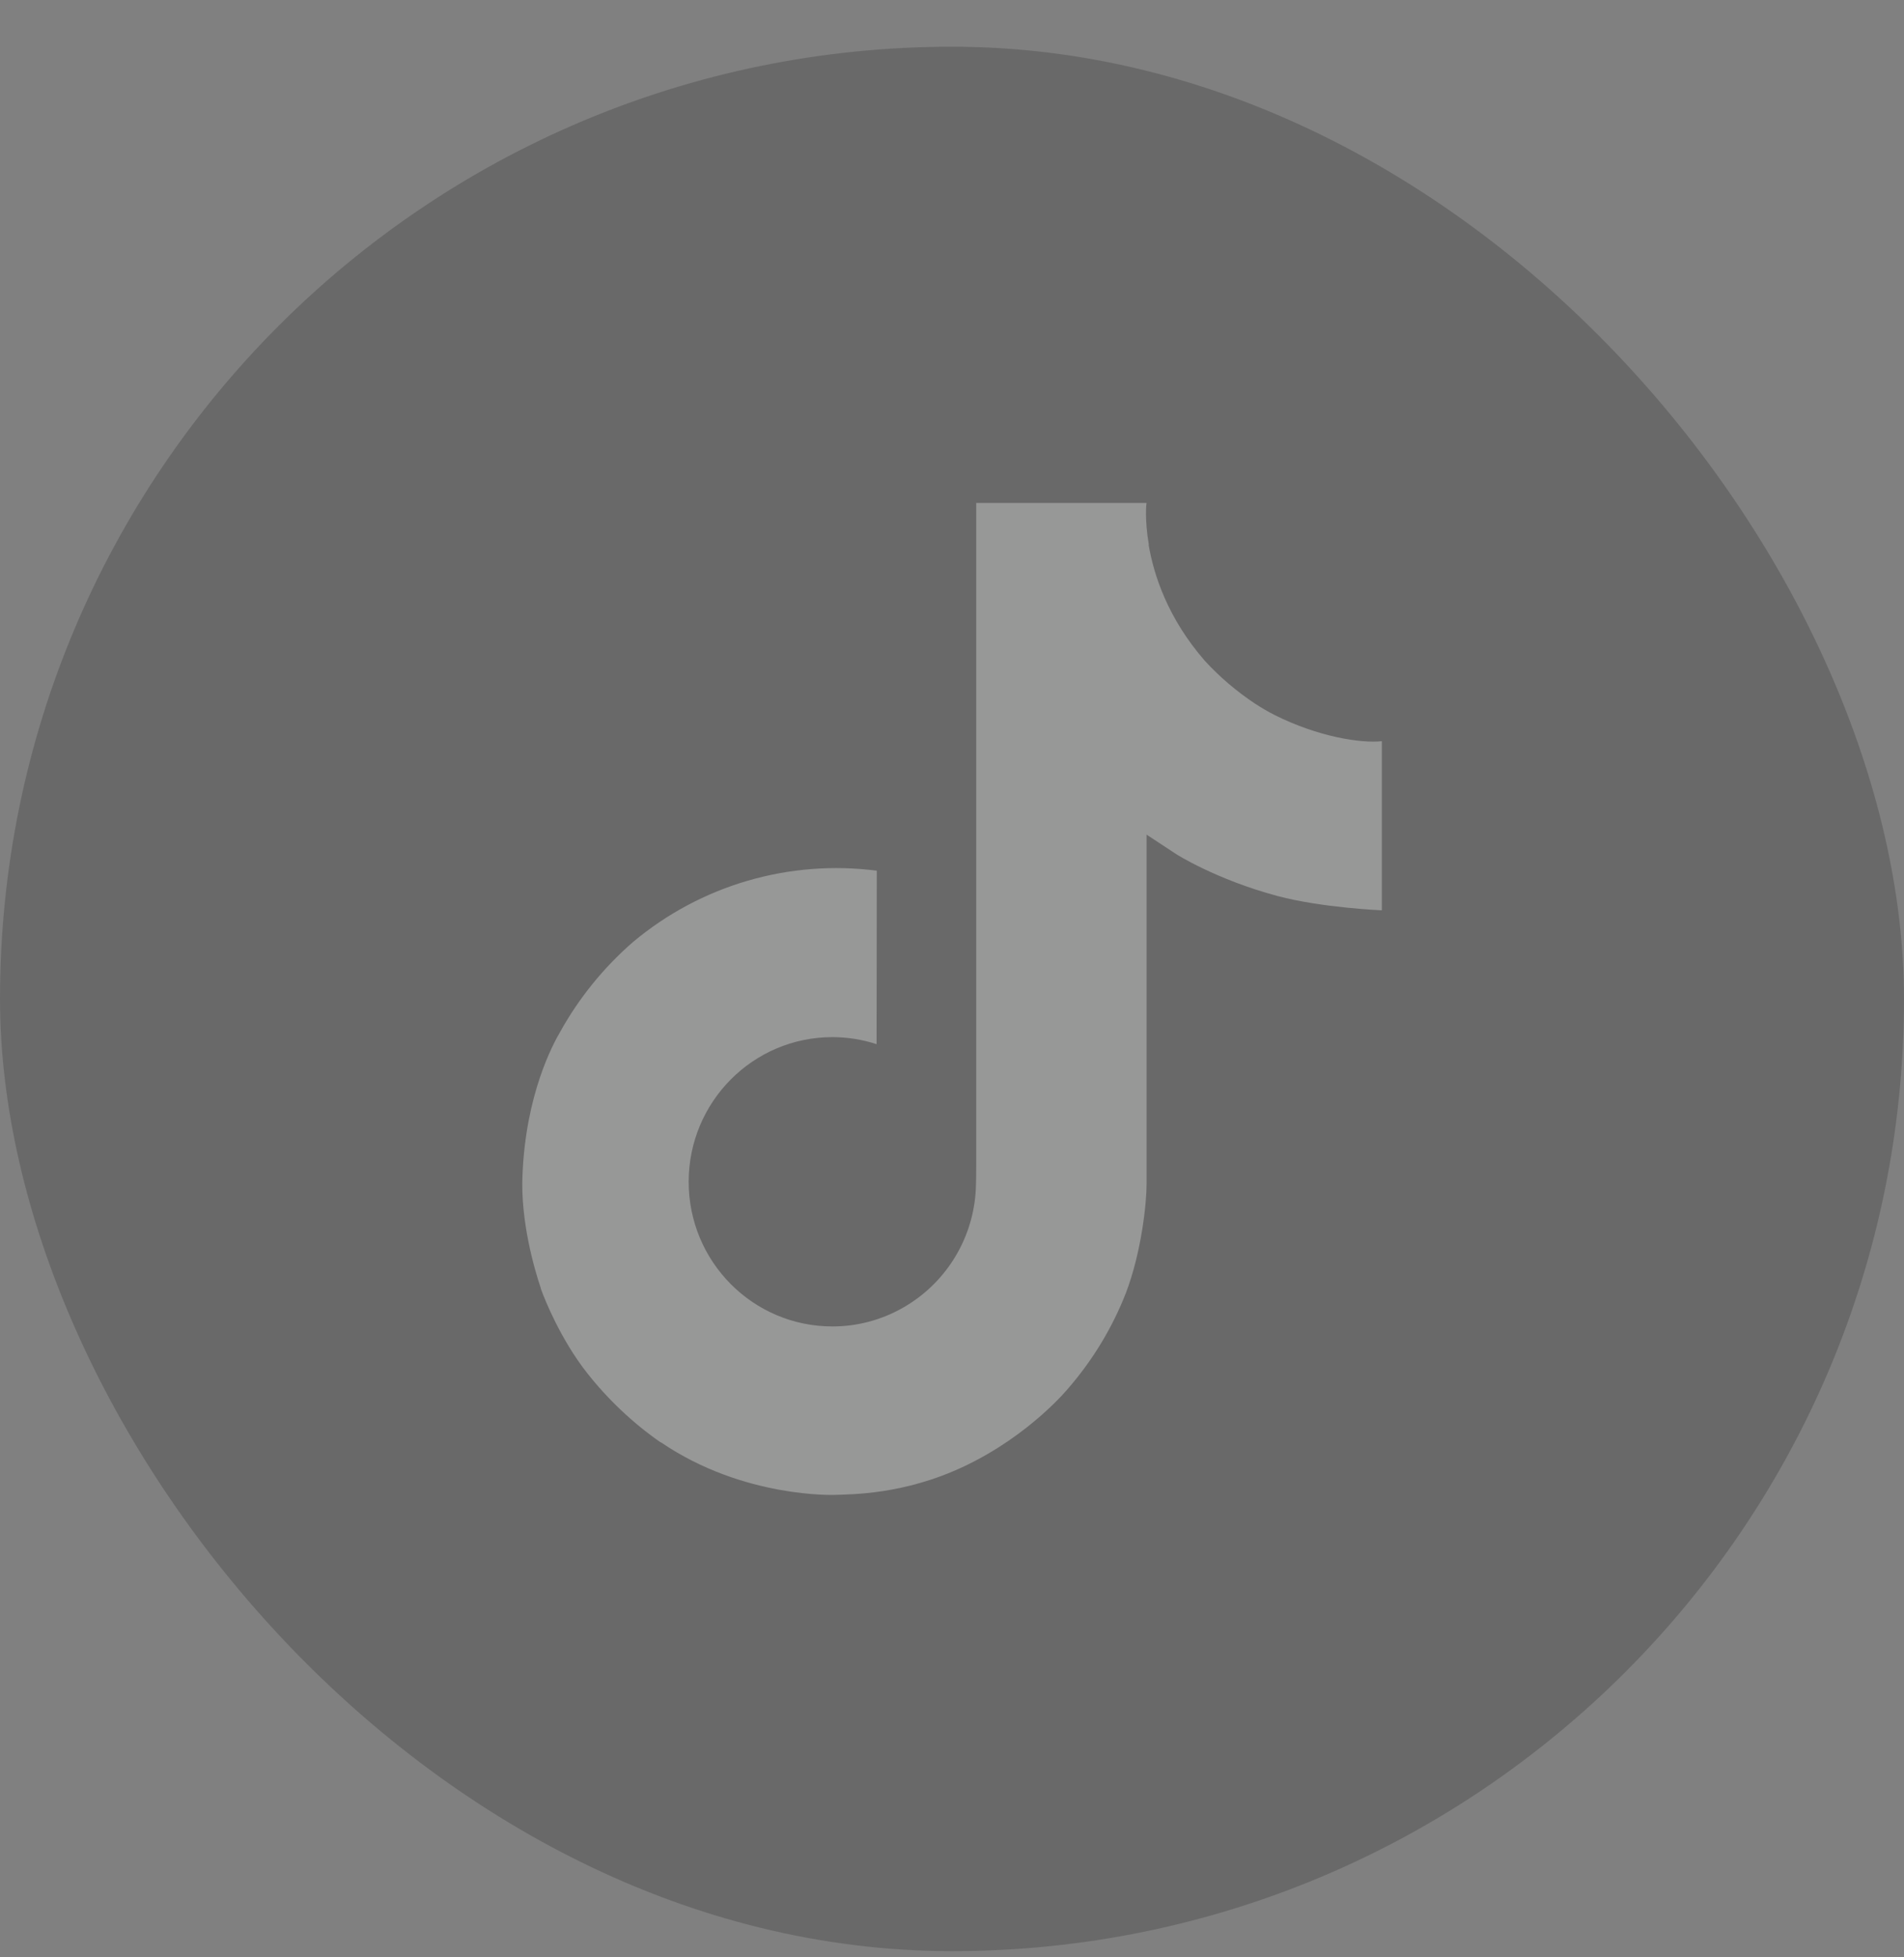
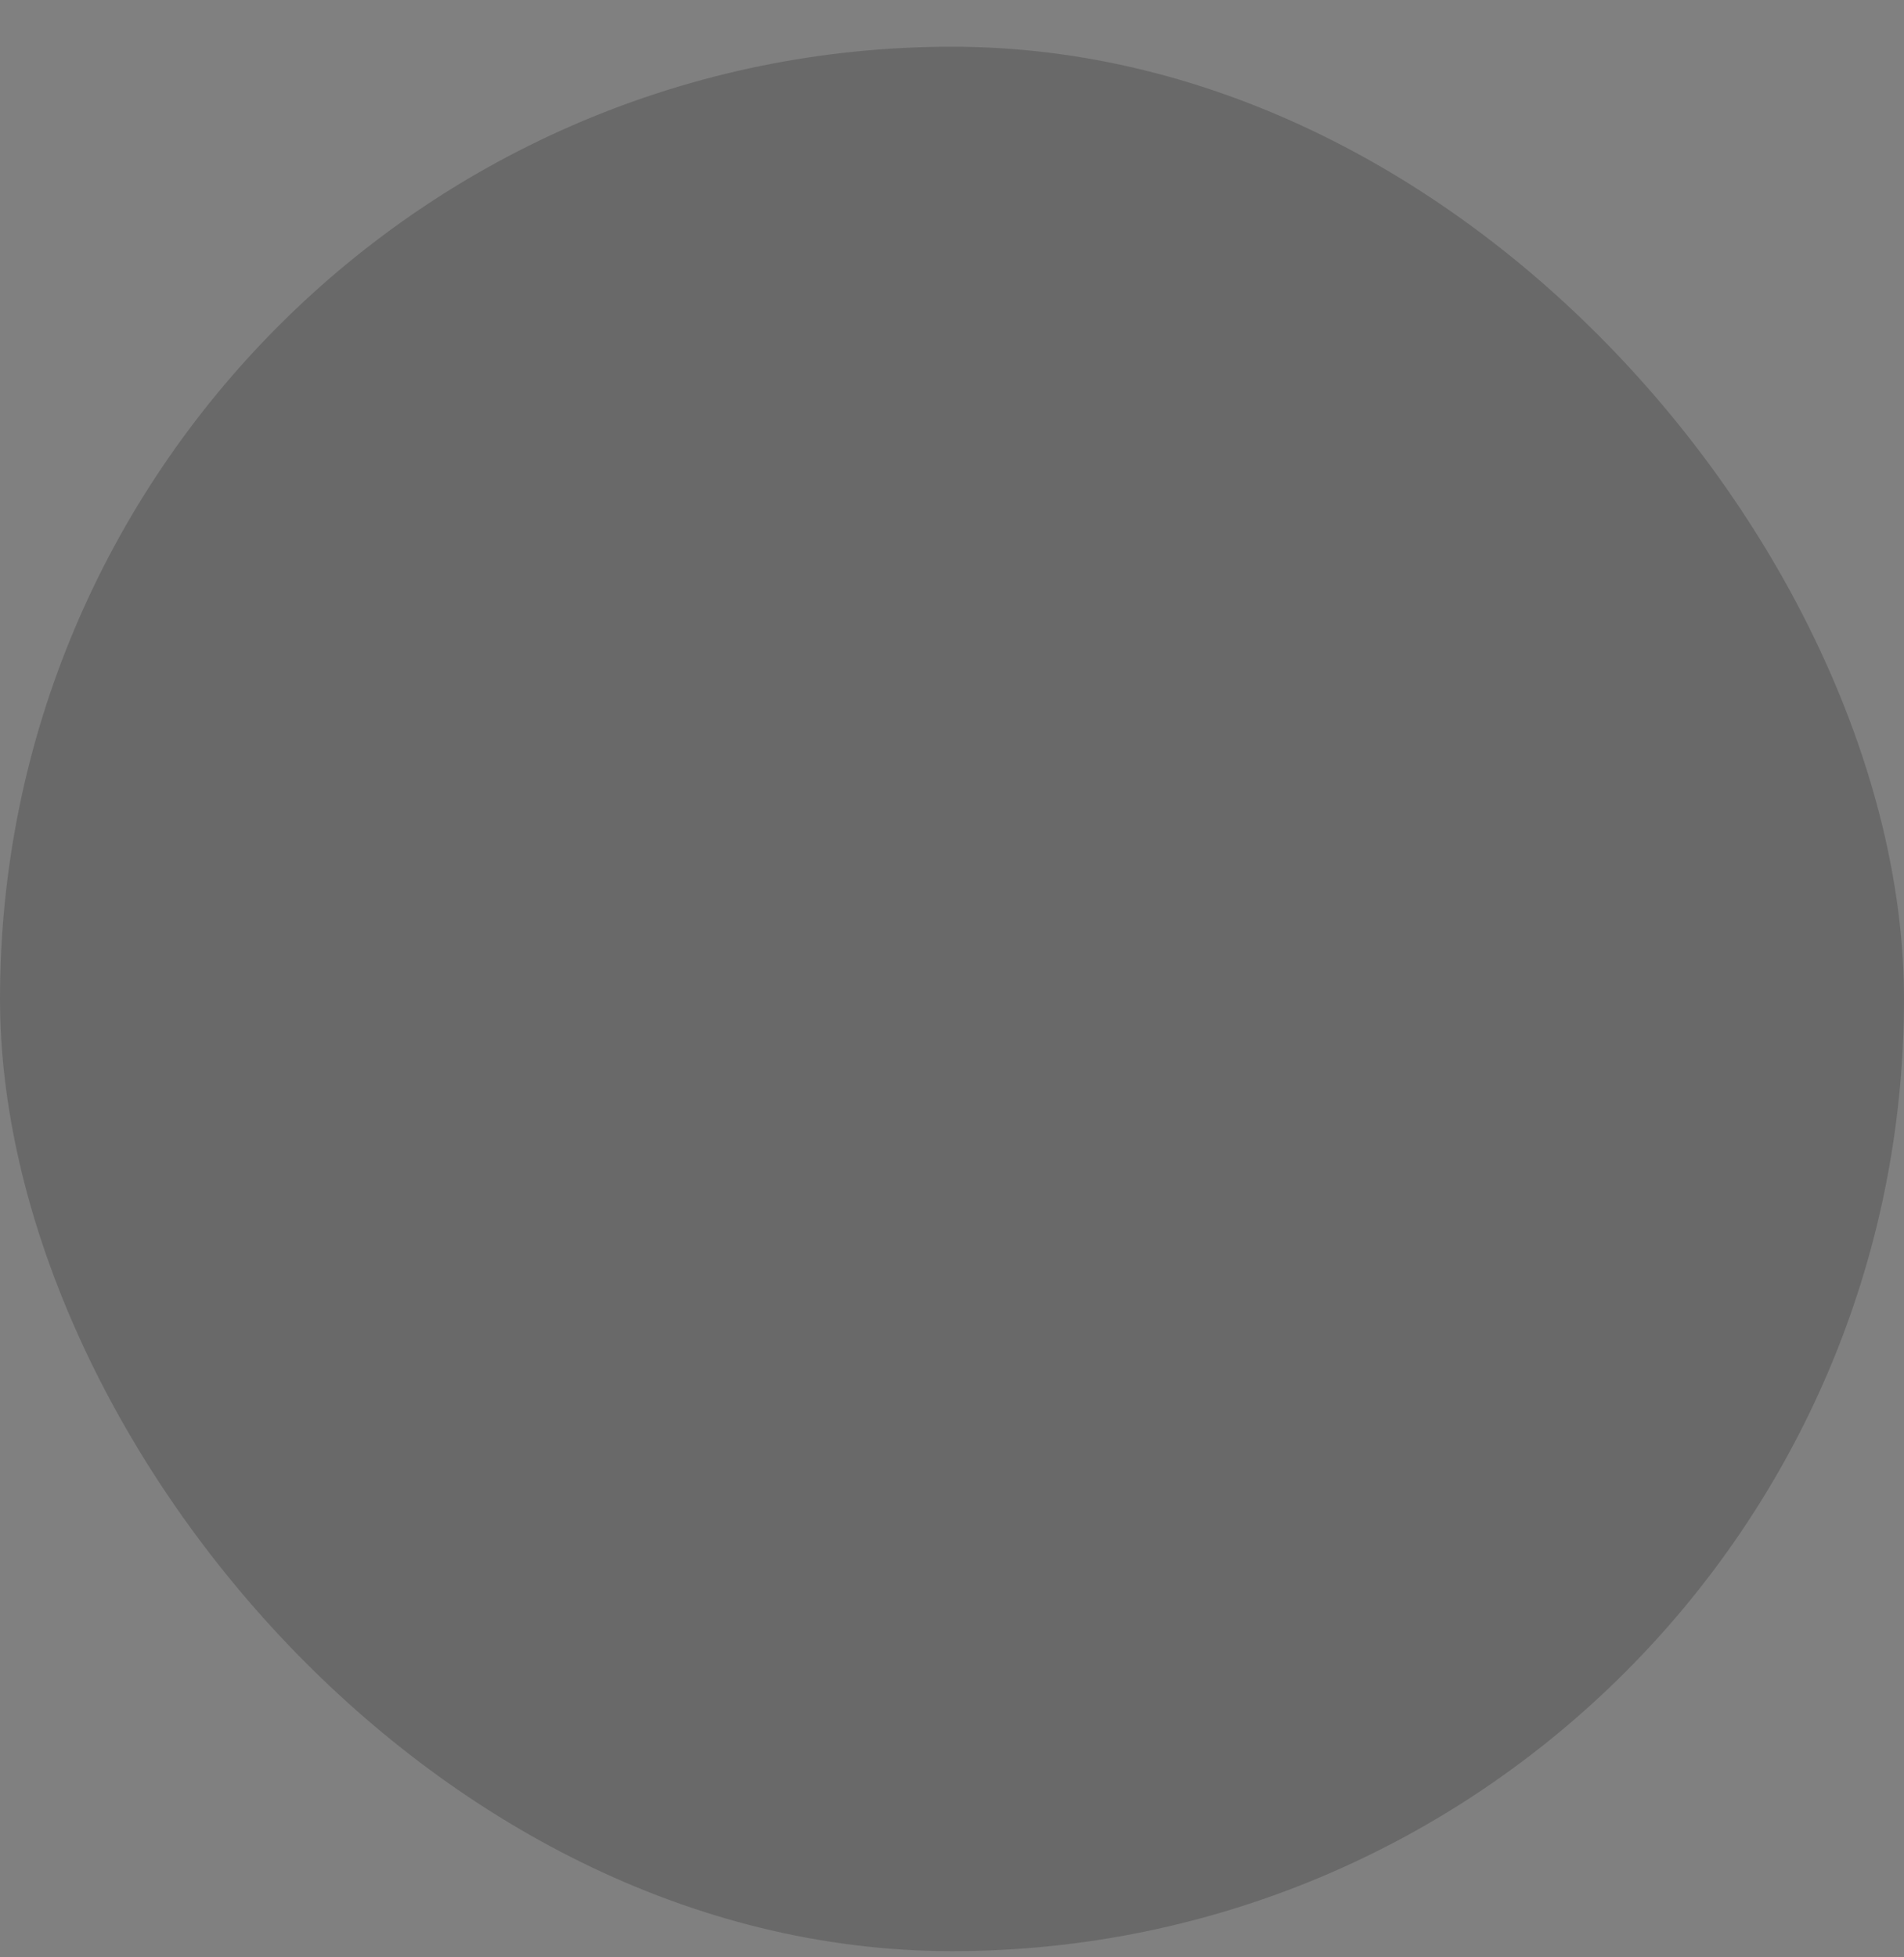
<svg xmlns="http://www.w3.org/2000/svg" width="36" height="37" viewBox="0 0 36 37" fill="none">
  <rect x="0" y="0" width="36" height="37" fill="#808080" stroke="none" />
  <g opacity="0.2">
    <rect y="0.883" width="36" height="36" rx="18" fill="#111111" />
    <g clip-path="url(#clip0_8720_17254)">
-       <path d="M24.103 13.518C23.976 13.453 23.853 13.381 23.734 13.304C23.387 13.074 23.068 12.804 22.786 12.498C22.079 11.689 21.814 10.868 21.717 10.294H21.721C21.64 9.817 21.674 9.508 21.679 9.508H18.458V21.961C18.458 22.128 18.458 22.293 18.451 22.456C18.451 22.477 18.449 22.495 18.448 22.517C18.448 22.526 18.448 22.536 18.446 22.545C18.446 22.547 18.446 22.55 18.446 22.552C18.412 22.999 18.269 23.43 18.029 23.809C17.789 24.187 17.46 24.501 17.07 24.722C16.664 24.953 16.205 25.075 15.738 25.074C14.238 25.074 13.021 23.851 13.021 22.34C13.021 20.829 14.238 19.605 15.738 19.605C16.022 19.605 16.304 19.65 16.574 19.738L16.578 16.459C15.758 16.353 14.926 16.418 14.132 16.65C13.339 16.882 12.602 17.276 11.969 17.807C11.414 18.289 10.947 18.865 10.59 19.508C10.454 19.742 9.941 20.684 9.879 22.212C9.84 23.08 10.1 23.979 10.225 24.35V24.358C10.303 24.577 10.605 25.323 11.099 25.952C11.497 26.457 11.967 26.901 12.494 27.268V27.261L12.502 27.268C14.061 28.328 15.789 28.258 15.789 28.258C16.088 28.246 17.091 28.258 18.229 27.719C19.491 27.121 20.21 26.23 20.21 26.23C20.669 25.697 21.035 25.091 21.29 24.436C21.581 23.67 21.679 22.751 21.679 22.384V15.777C21.718 15.801 22.238 16.145 22.238 16.145C22.238 16.145 22.988 16.625 24.157 16.938C24.996 17.161 26.127 17.208 26.127 17.208V14.011C25.73 14.054 24.926 13.929 24.103 13.518Z" fill="#F7F8F7" />
-     </g>
+       </g>
  </g>
  <defs>
    <clipPath id="clip0_8720_17254">
-       <rect width="20" height="20" fill="white" transform="translate(8 8.883)" />
-     </clipPath>
+       </clipPath>
  </defs>
</svg>